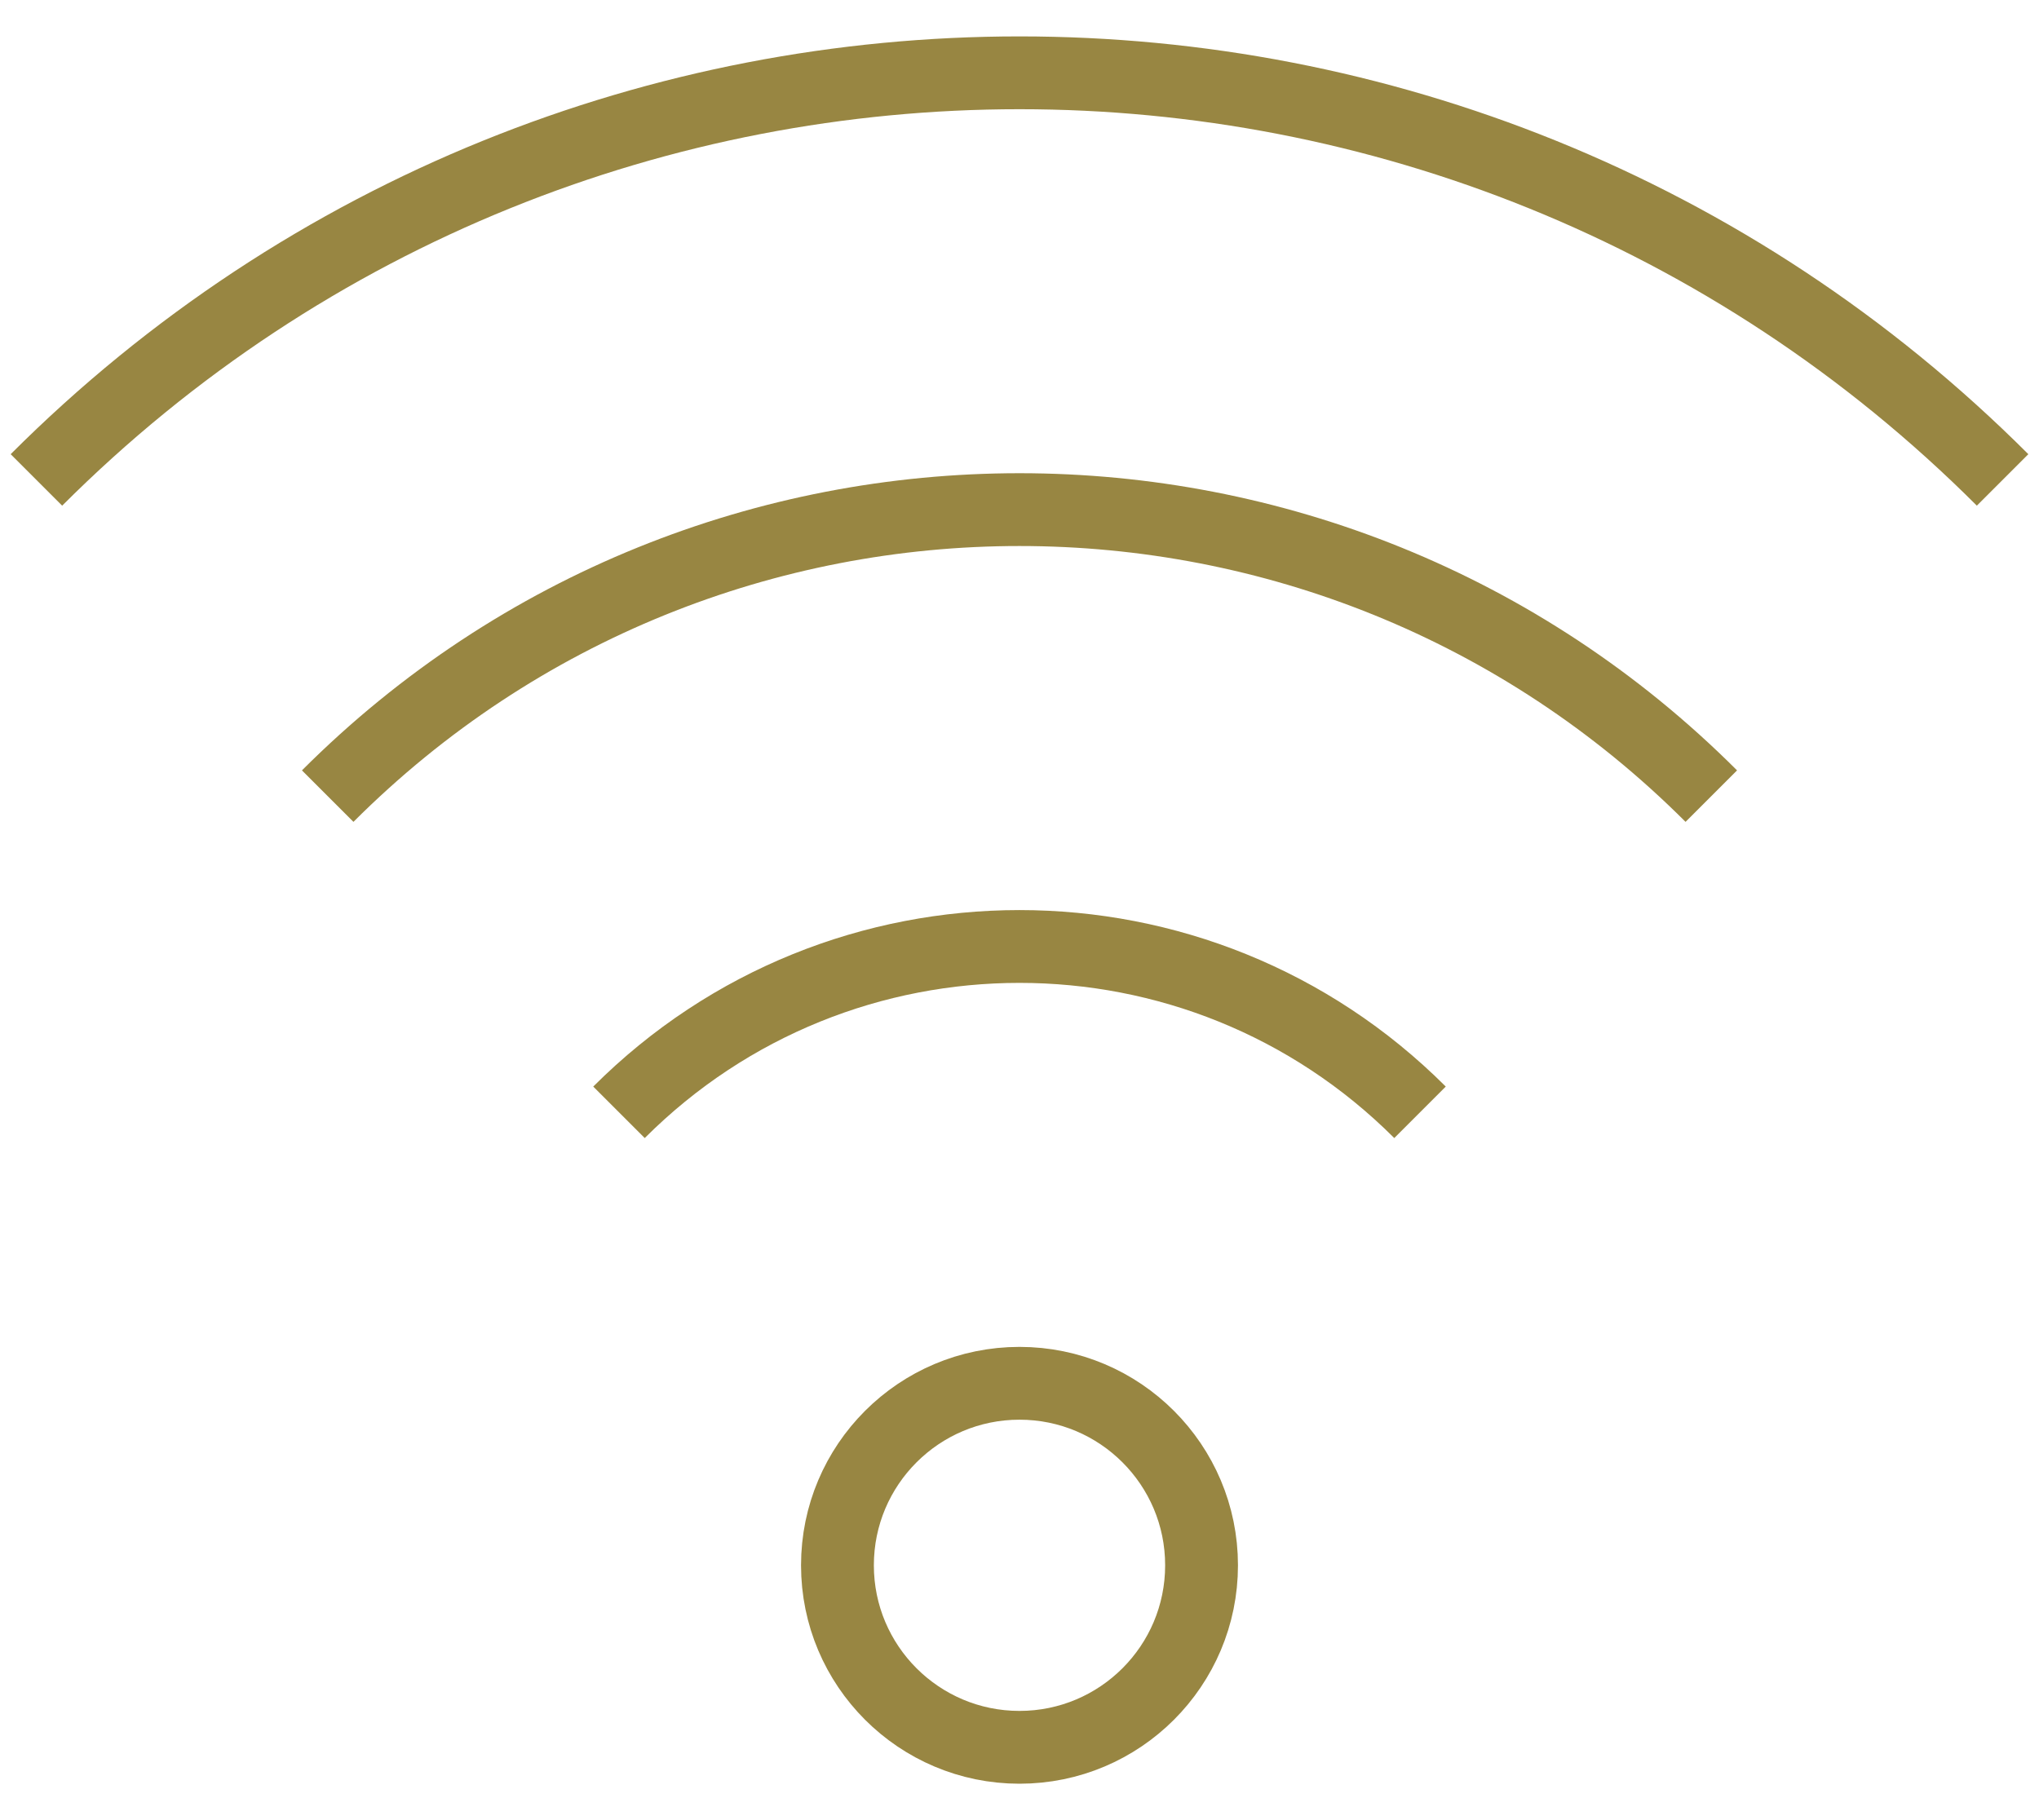
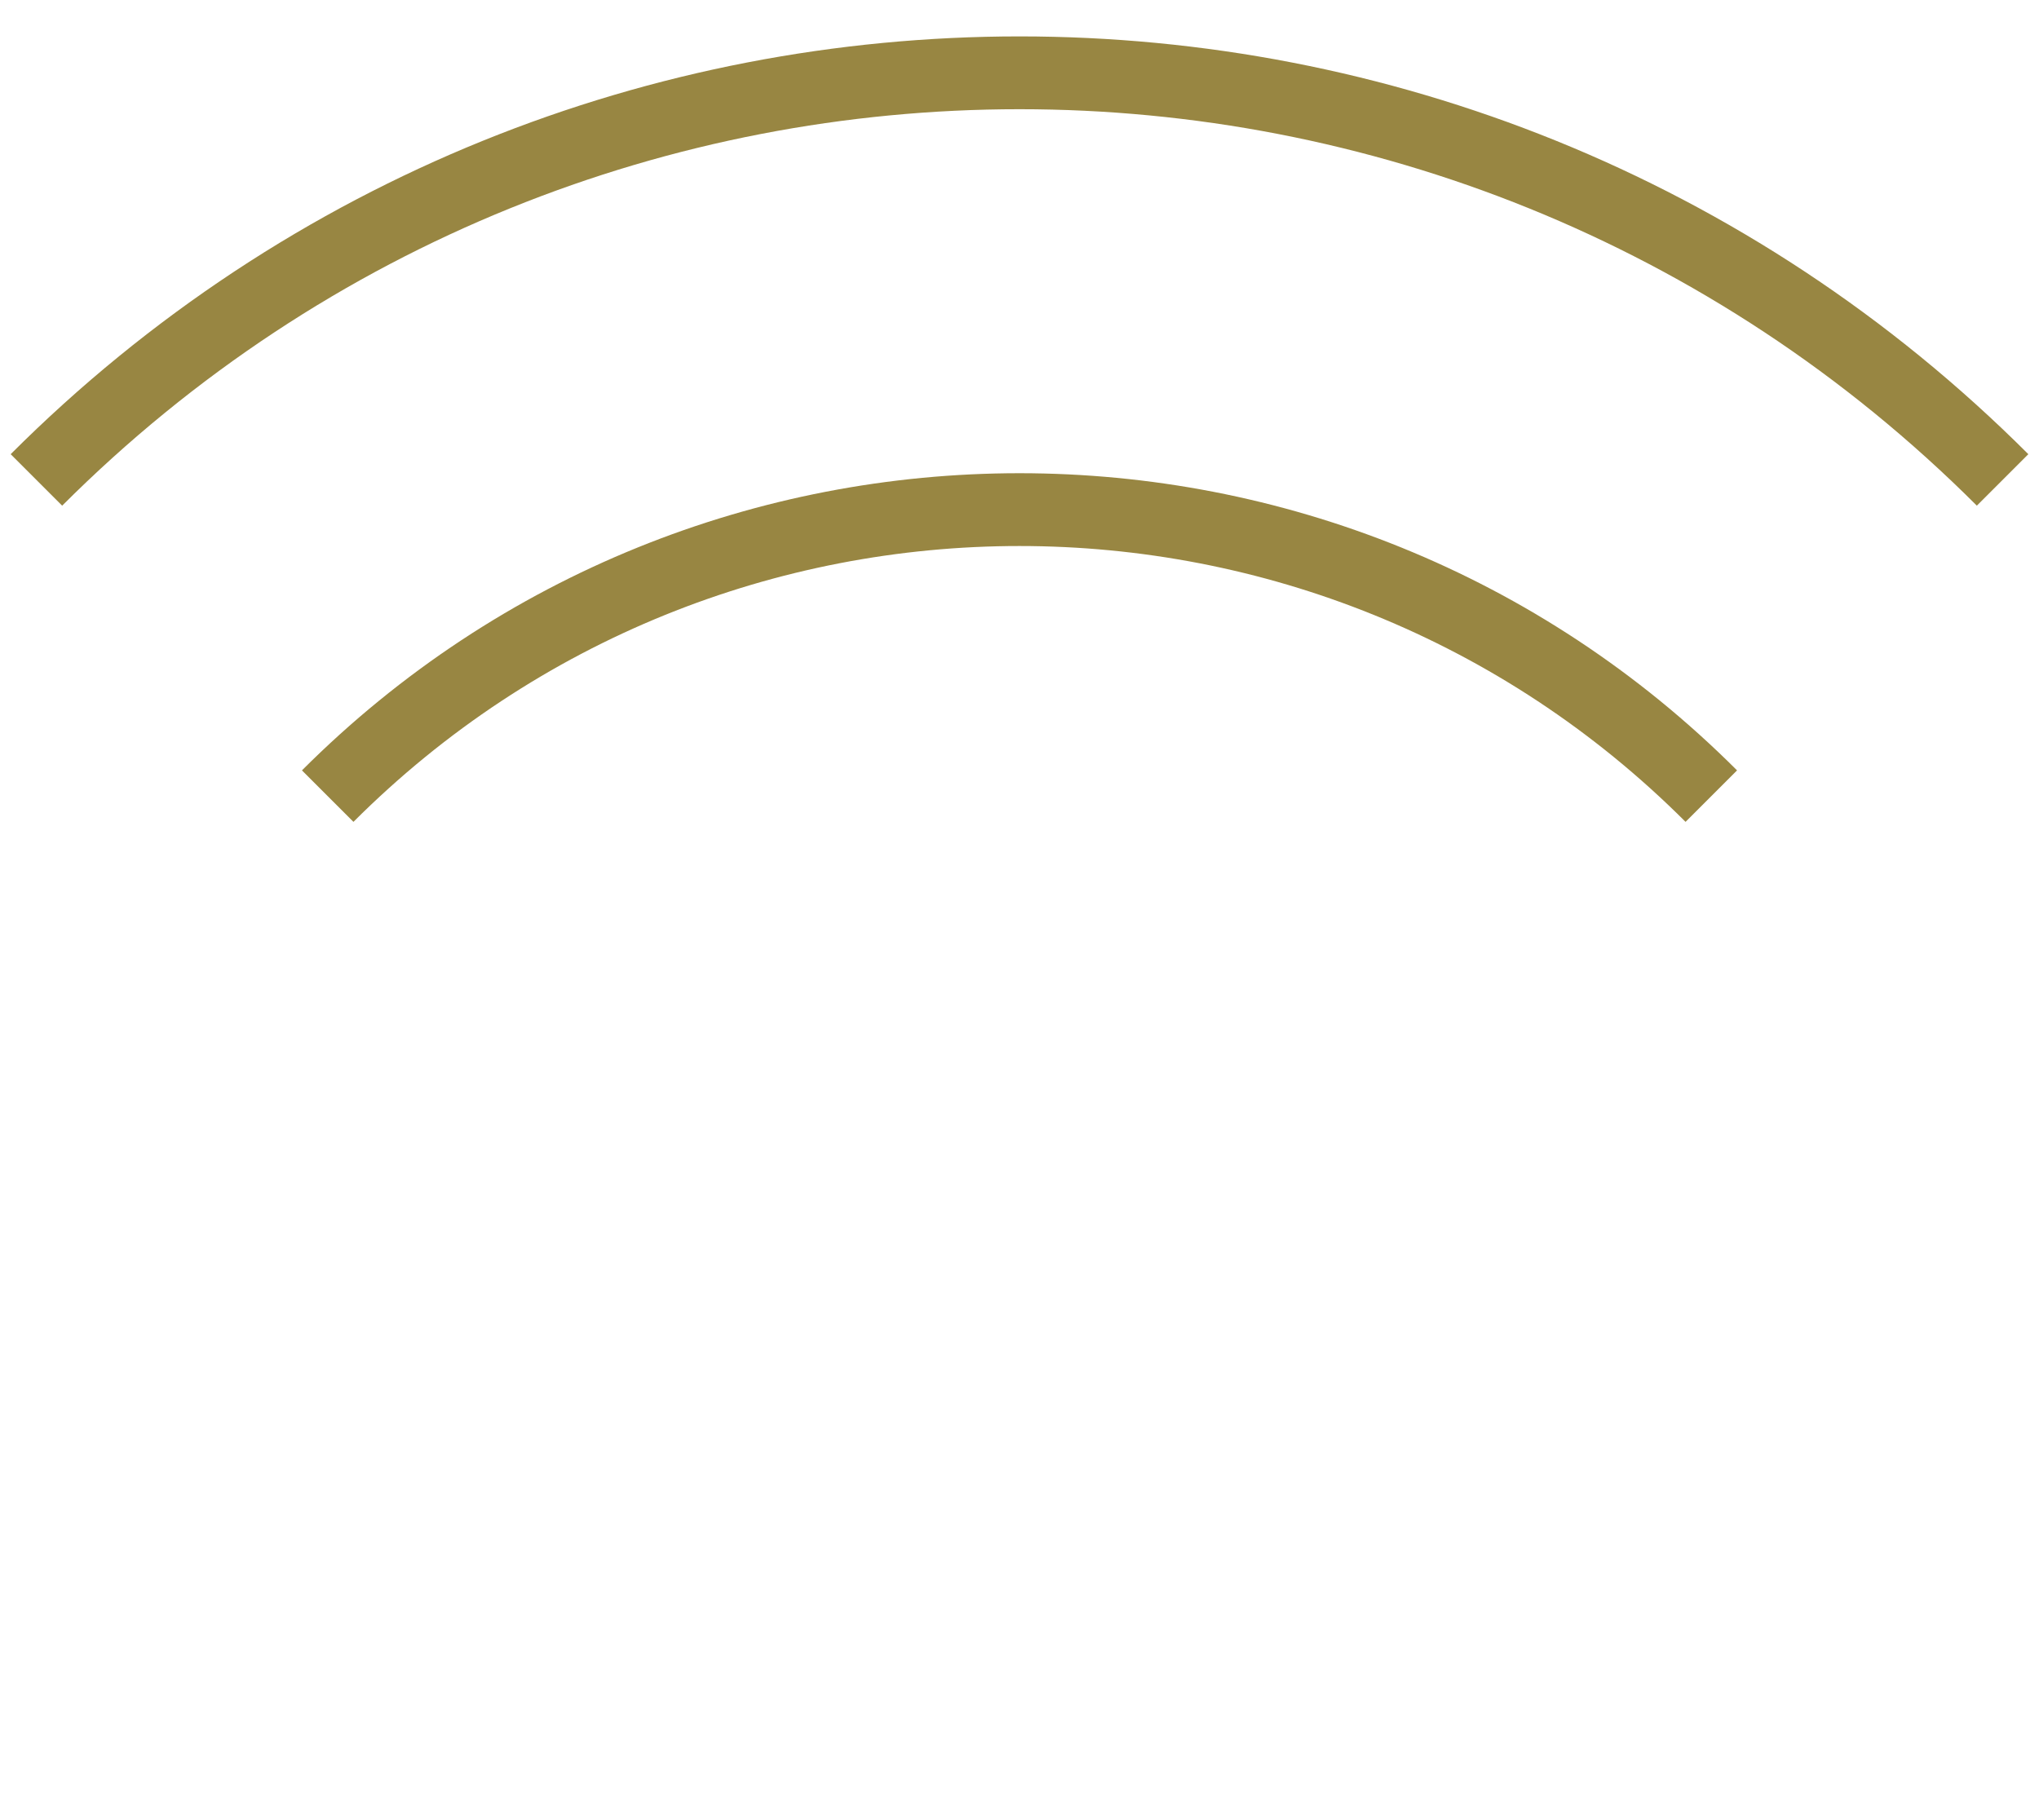
<svg xmlns="http://www.w3.org/2000/svg" viewBox="0 0 28 25">
  <g fill="none" fill-rule="evenodd" transform="translate(0 .5)" stroke="#988642">
-     <path d="m16.5 21c0-1.381-1.12-2.5-2.5-2.5-1.38 0-2.5 1.119-2.5 2.5 0 1.381 1.12 2.5 2.5 2.5 1.38 0 2.5-1.119 2.5-2.5" />
    <path d="m.5 6.092c7.456-7.456 19.544-7.456 27 0" />
    <path d="m4.5 10.435c5.246-5.247 13.753-5.247 19 0" />
-     <path d="m8.5 14.778c3.037-3.037 7.962-3.037 11 0" />
  </g>
</svg>